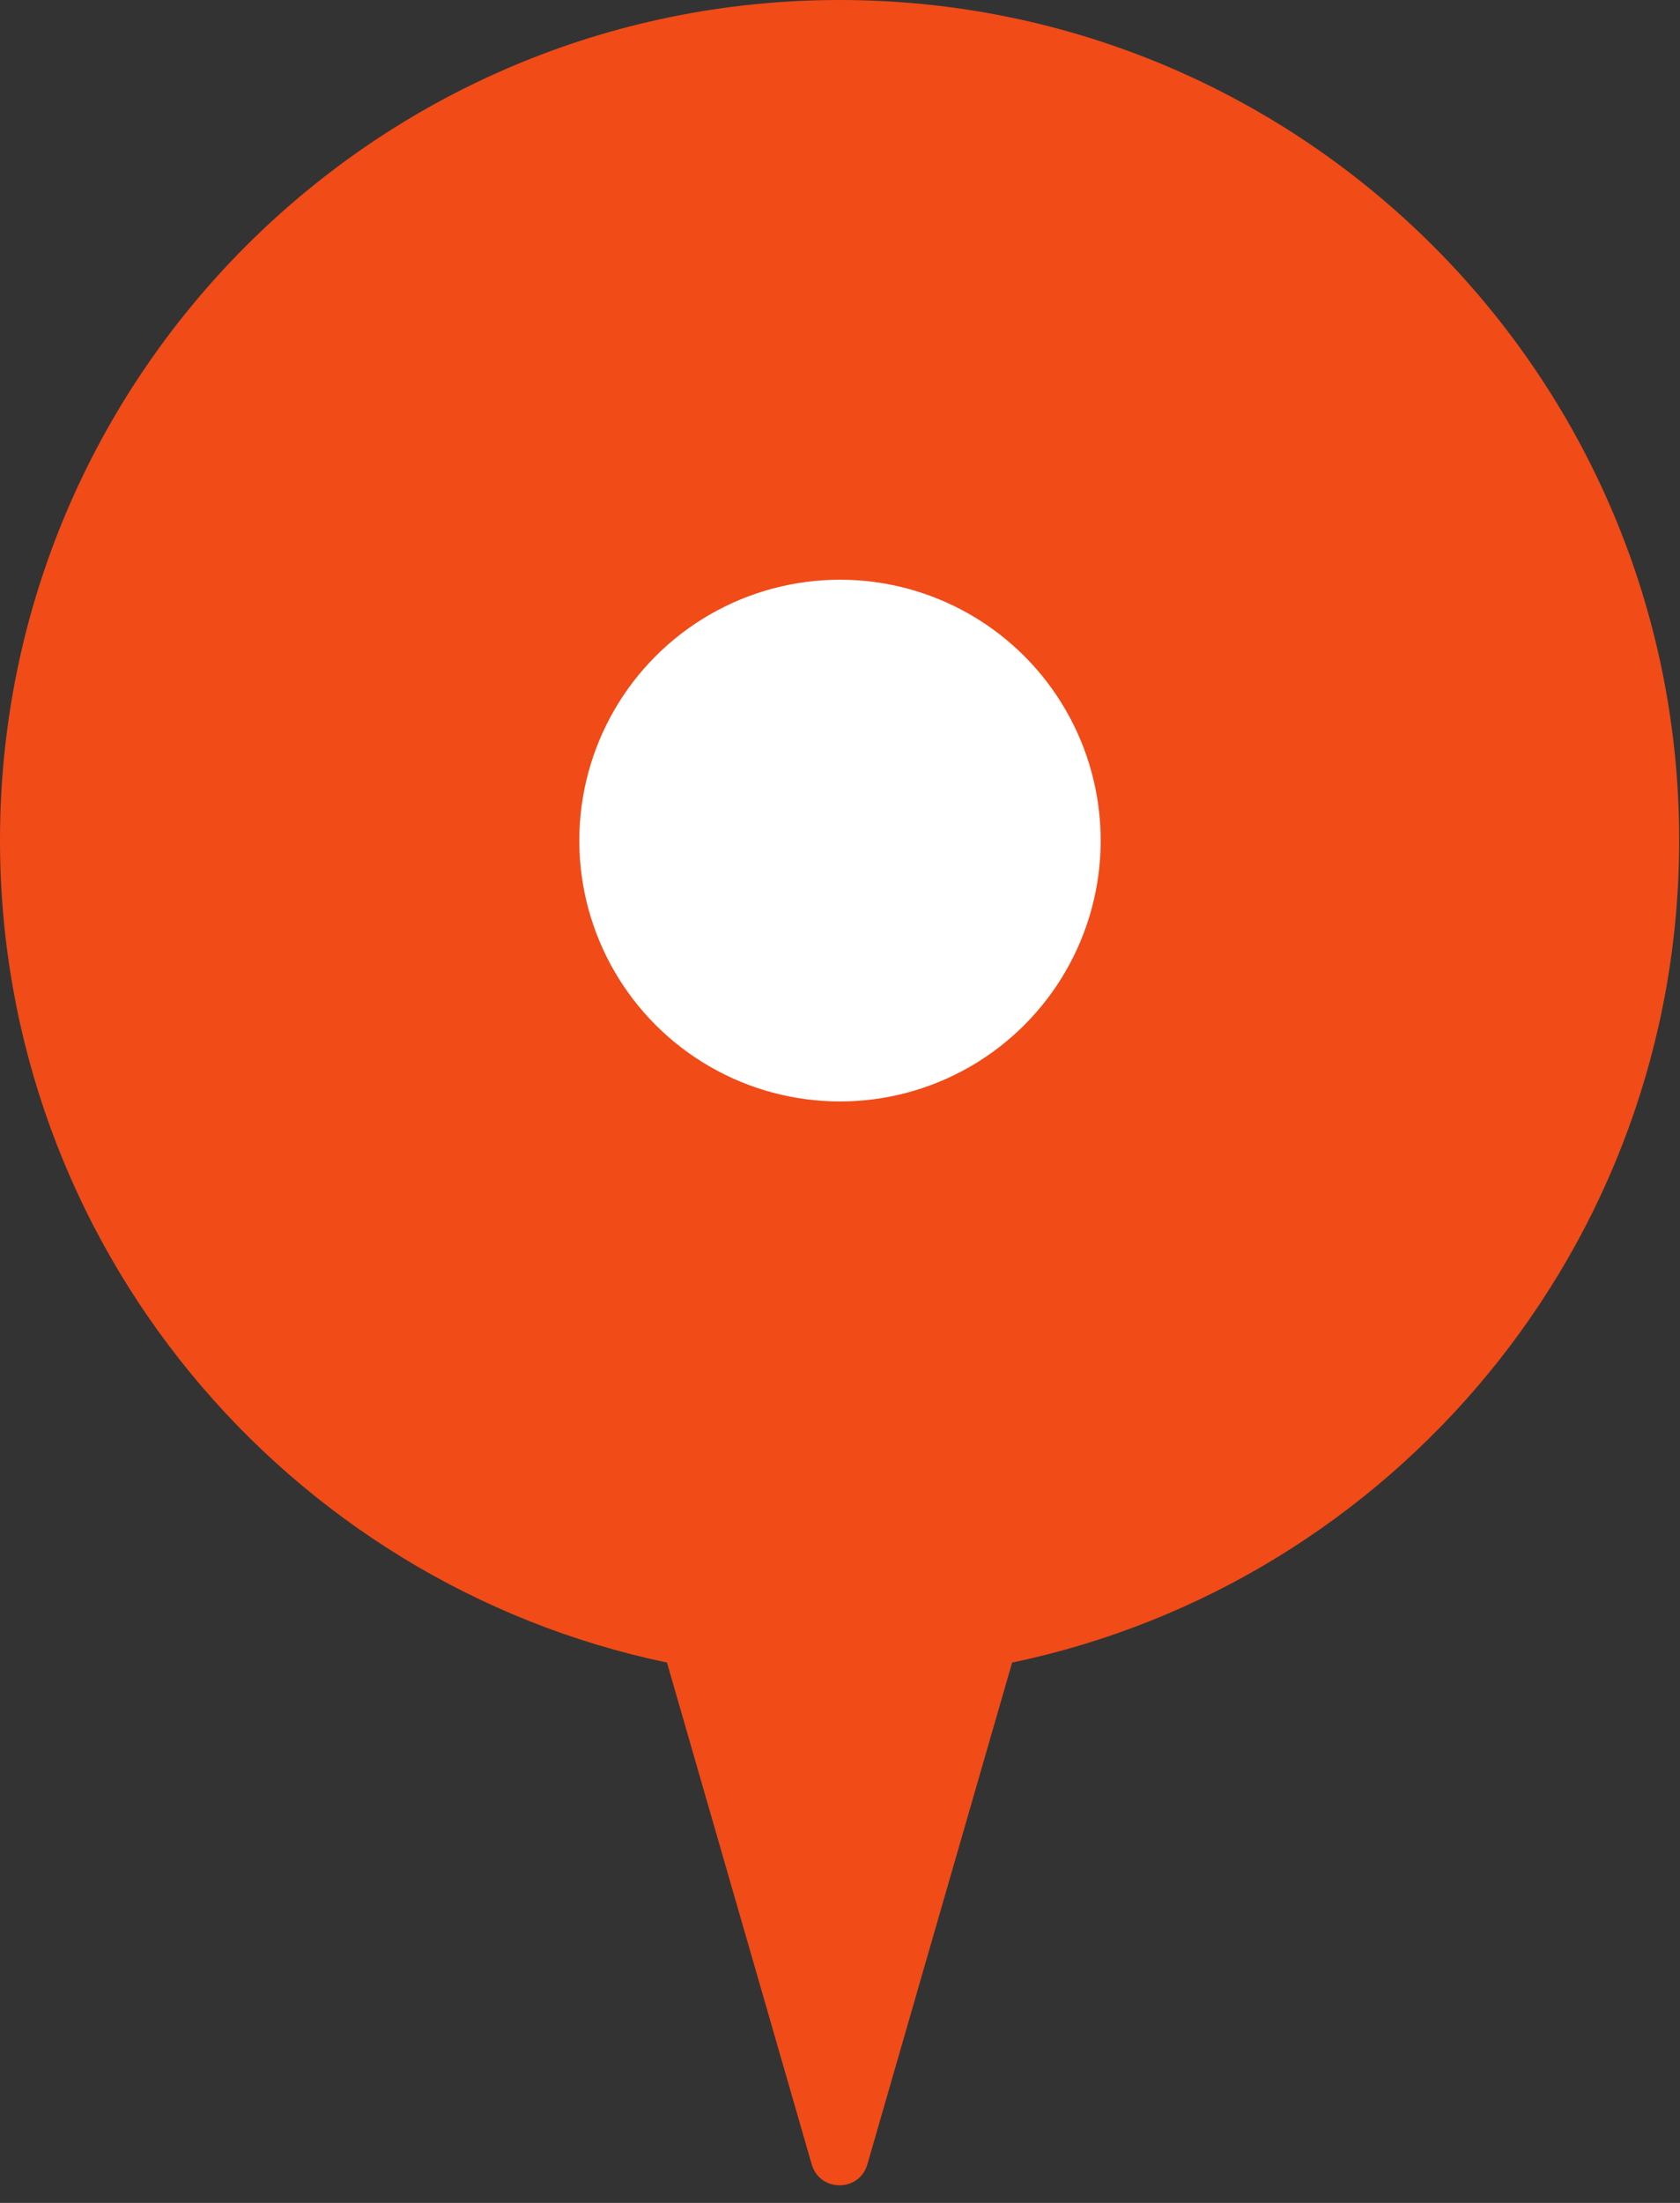
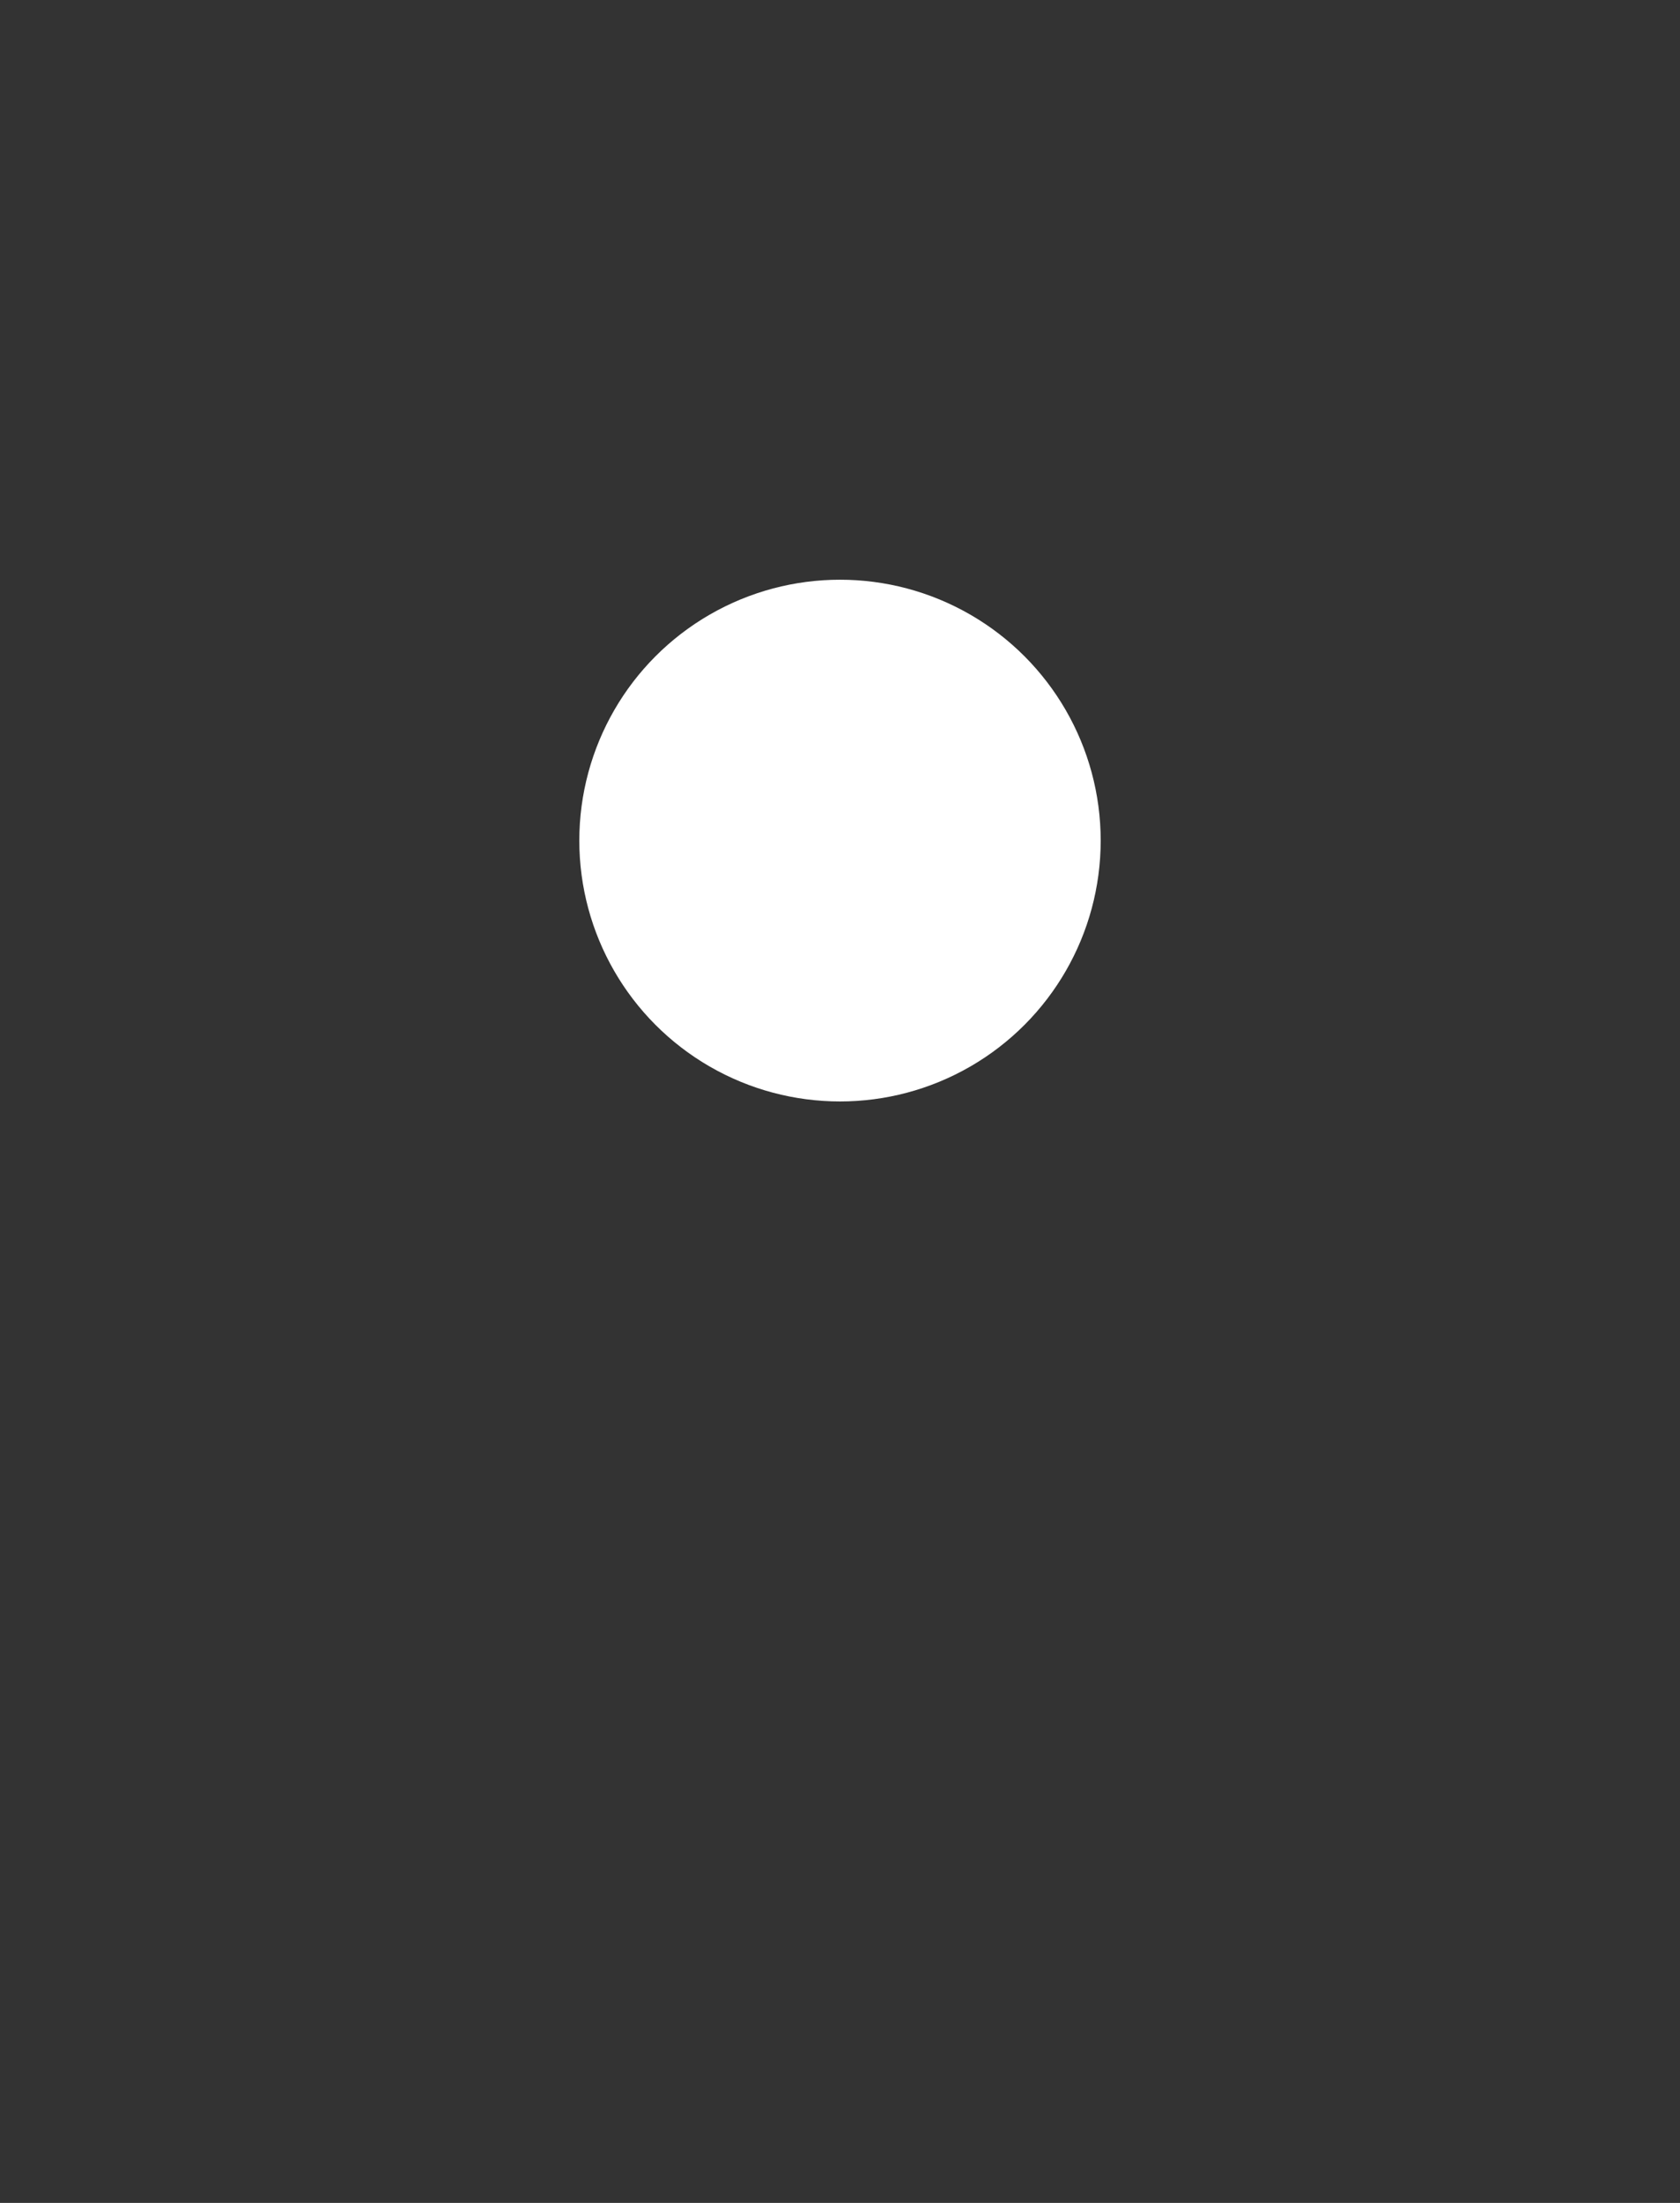
<svg xmlns="http://www.w3.org/2000/svg" width="58" height="76" viewBox="0 0 58 76" fill="none">
  <rect x="0" y="0" width="58" height="76" fill="#333333" stroke="none" />
-   <path fill-rule="evenodd" clip-rule="evenodd" d="M34.942 57.359C48.093 54.612 57.972 42.953 57.972 28.986C57.972 12.977 44.994 0 28.986 0C12.977 0 0 12.977 0 28.986C0 42.952 9.877 54.61 23.026 57.358L28.023 74.67C28.302 75.633 29.667 75.633 29.945 74.67L34.942 57.359Z" fill="#F14B18" />
  <circle cx="29" cy="29" r="9" fill="white" />
</svg>